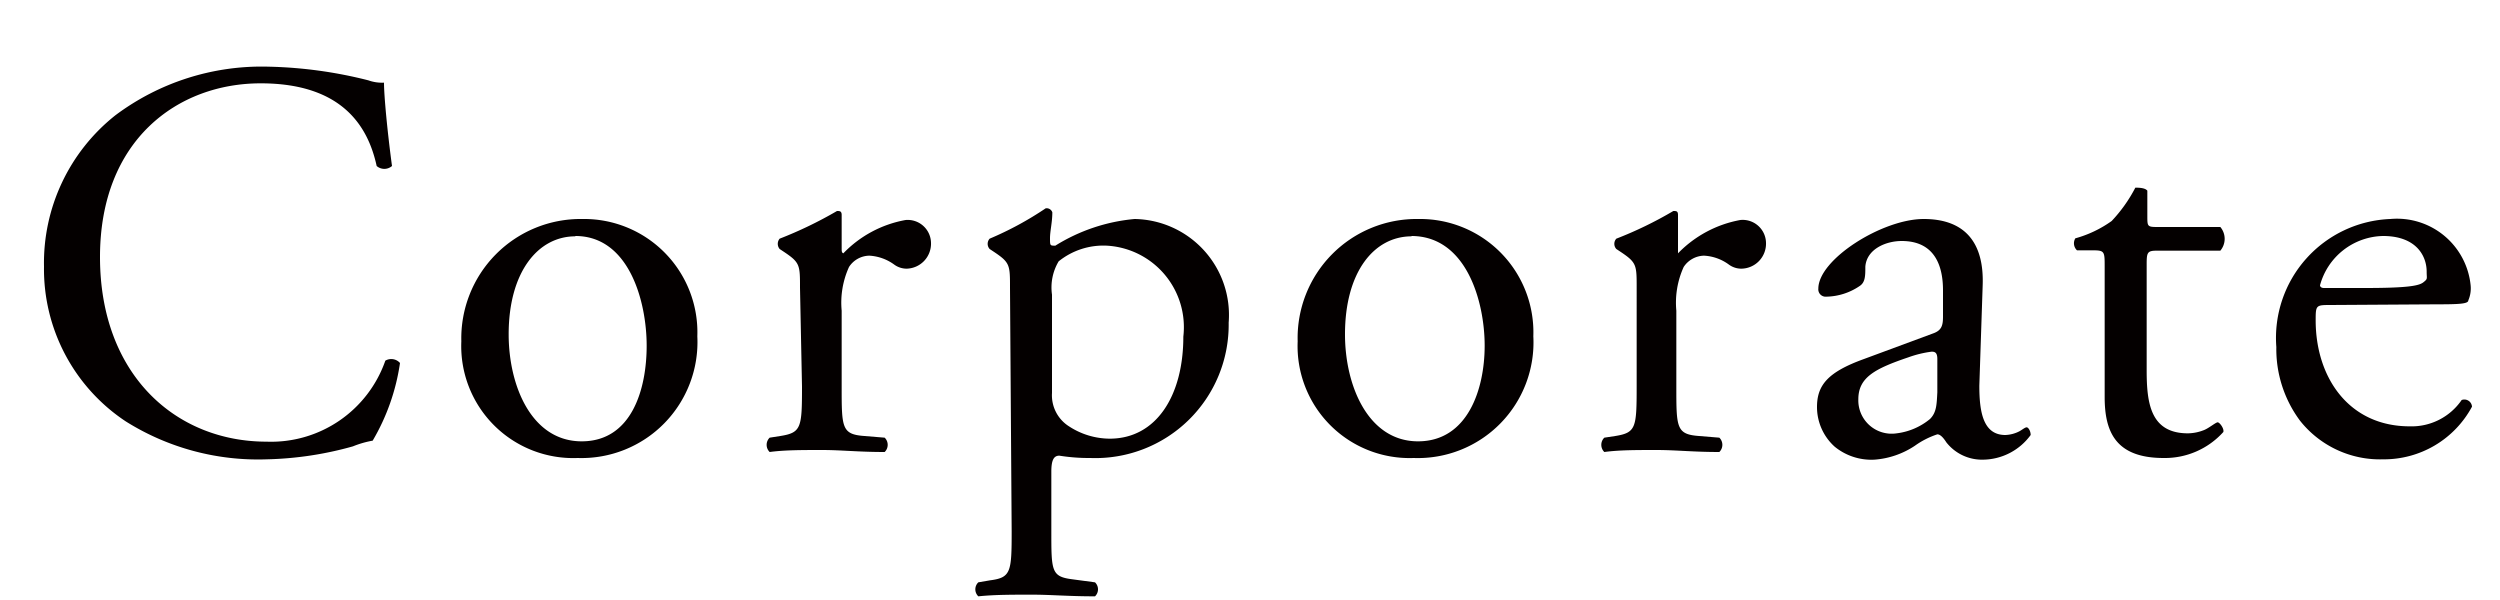
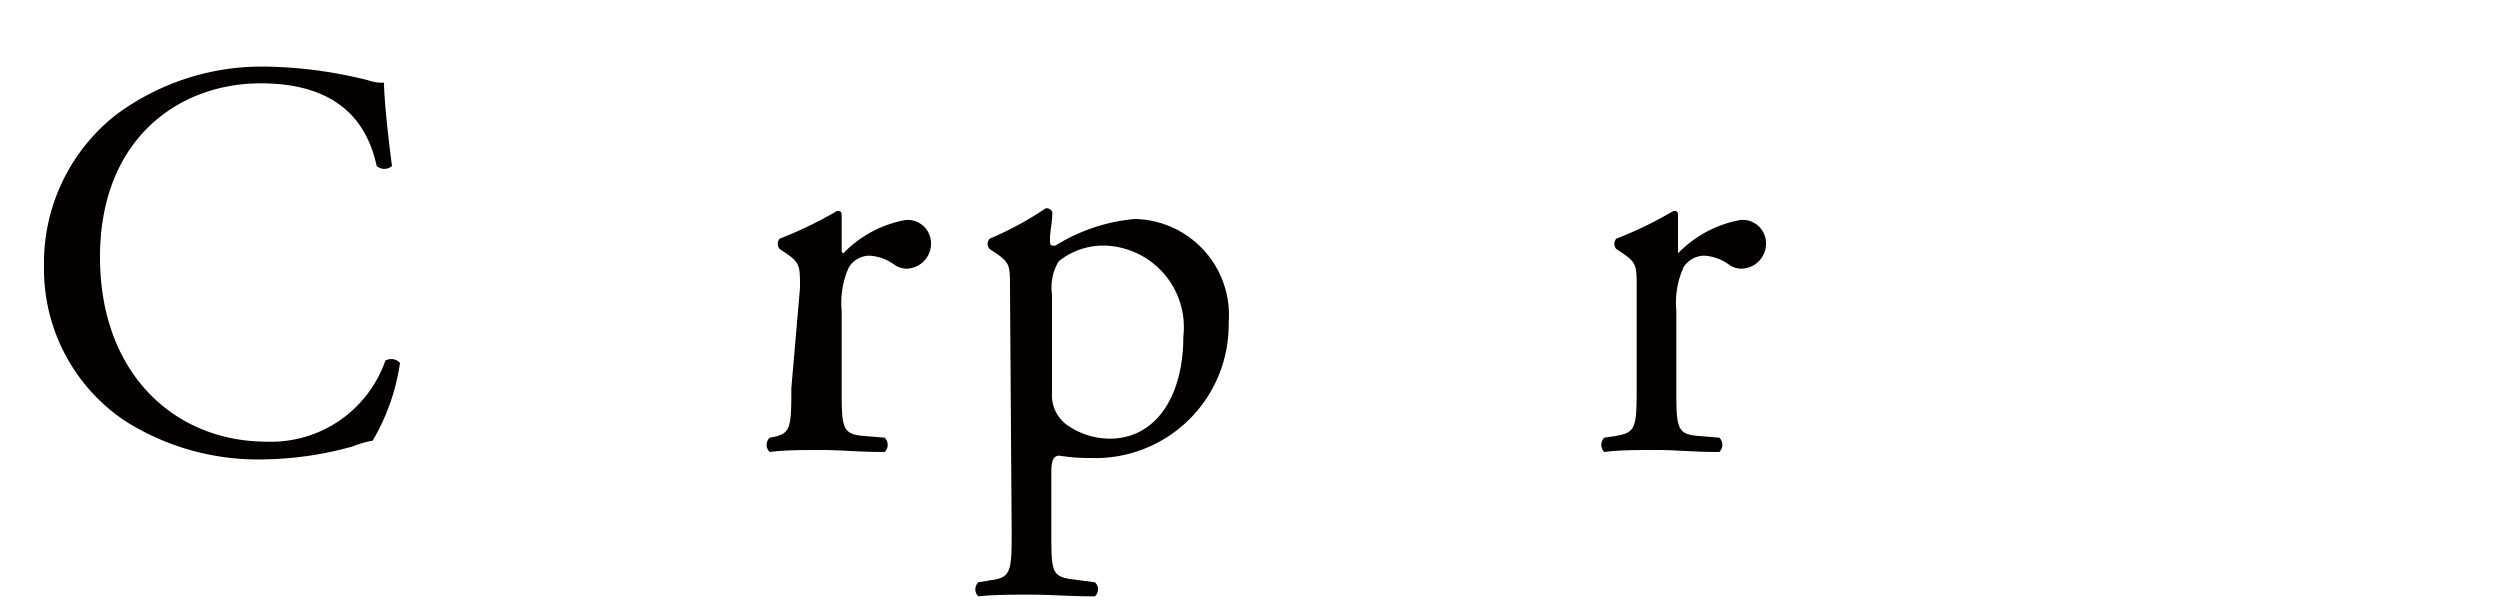
<svg xmlns="http://www.w3.org/2000/svg" id="レイヤー_1" data-name="レイヤー 1" width="75" height="18" viewBox="0 0 75 18">
  <defs>
    <style>.cls-1{fill:none;}.cls-2{fill:#040000;}</style>
  </defs>
  <rect id="_スライス_" data-name="&lt;スライス&gt;" class="cls-1" x="0.13" y="0.05" width="63" height="16" />
  <path class="cls-2" d="M3.46,3.46A7.32,7.32,0,0,1,8.05,2a13.25,13.25,0,0,1,3,.41,1.22,1.22,0,0,0,.47.07c0,.39.1,1.46.24,2.5a.35.35,0,0,1-.46,0c-.25-1.15-1-2.48-3.48-2.48S3,4.19,3,7.71s2.26,5.54,5,5.54a3.63,3.63,0,0,0,3.56-2.43.35.35,0,0,1,.44.07,6.39,6.39,0,0,1-.82,2.33,2.87,2.87,0,0,0-.59.17A10.35,10.35,0,0,1,8,13.78a7.46,7.46,0,0,1-4.23-1.14A5.48,5.48,0,0,1,1.32,8,5.65,5.65,0,0,1,3.46,3.46Z" />
-   <path class="cls-2" d="M20.92,10.09a3.48,3.48,0,0,1-3.59,3.65,3.36,3.36,0,0,1-3.49-3.5,3.58,3.58,0,0,1,3.63-3.67A3.4,3.4,0,0,1,20.92,10.09Zm-3.66-3c-1.12,0-2,1.07-2,2.94,0,1.55.69,3.21,2.19,3.21s1.95-1.56,1.95-2.87S18.88,7.08,17.26,7.08Z" />
-   <path class="cls-2" d="M24,8.63c0-.67,0-.75-.46-1.06l-.15-.1a.24.24,0,0,1,0-.31,12.2,12.2,0,0,0,1.72-.83c.08,0,.14,0,.14.12v1c0,.08,0,.13.05.15a3.43,3.43,0,0,1,1.87-1,.7.7,0,0,1,.76.68.75.75,0,0,1-.73.78.63.63,0,0,1-.37-.12,1.4,1.4,0,0,0-.75-.27.74.74,0,0,0-.61.34,2.59,2.59,0,0,0-.22,1.31V11.6c0,1.23,0,1.43.68,1.48l.61.05a.3.3,0,0,1,0,.43c-.8,0-1.29-.06-1.88-.06s-1.13,0-1.57.06a.3.3,0,0,1,0-.43l.32-.05c.63-.1.65-.25.65-1.48Z" />
+   <path class="cls-2" d="M24,8.63c0-.67,0-.75-.46-1.06l-.15-.1a.24.24,0,0,1,0-.31,12.2,12.2,0,0,0,1.72-.83c.08,0,.14,0,.14.12v1c0,.08,0,.13.05.15a3.43,3.43,0,0,1,1.87-1,.7.7,0,0,1,.76.68.75.75,0,0,1-.73.78.63.63,0,0,1-.37-.12,1.4,1.4,0,0,0-.75-.27.74.74,0,0,0-.61.34,2.59,2.59,0,0,0-.22,1.31V11.6c0,1.23,0,1.43.68,1.48l.61.05a.3.3,0,0,1,0,.43c-.8,0-1.29-.06-1.88-.06s-1.13,0-1.57.06a.3.3,0,0,1,0-.43c.63-.1.65-.25.65-1.48Z" />
  <path class="cls-2" d="M30.3,8.63c0-.67,0-.75-.46-1.06l-.15-.1a.23.23,0,0,1,0-.31,9.9,9.9,0,0,0,1.68-.91.18.18,0,0,1,.2.12c0,.3-.07.56-.07.78s0,.22.16.22a5.41,5.41,0,0,1,2.38-.8,2.88,2.88,0,0,1,2.82,3.11,4,4,0,0,1-4.15,4.06,5.6,5.6,0,0,1-.93-.07c-.16,0-.24.12-.24.48v1.79c0,1.2,0,1.36.64,1.44l.67.09a.29.29,0,0,1,0,.42c-.81,0-1.31-.05-1.9-.05s-1.12,0-1.6.05a.29.29,0,0,1,0-.42l.35-.06c.63-.08.65-.25.65-1.47Zm1.26,3.16a1.1,1.1,0,0,0,.51,1,2.25,2.25,0,0,0,1.22.37c1.4,0,2.21-1.29,2.21-3.06a2.45,2.45,0,0,0-2.29-2.73,2.14,2.14,0,0,0-1.45.47,1.53,1.53,0,0,0-.2,1Z" />
-   <path class="cls-2" d="M46,10.09a3.47,3.47,0,0,1-3.59,3.65,3.36,3.36,0,0,1-3.48-3.5,3.57,3.57,0,0,1,3.62-3.67A3.4,3.4,0,0,1,46,10.09Zm-3.65-3c-1.13,0-2,1.07-2,2.94,0,1.55.7,3.21,2.19,3.21s2-1.56,2-2.87S44,7.08,42.34,7.08Z" />
  <path class="cls-2" d="M49.1,8.63c0-.67,0-.75-.46-1.06l-.15-.1a.23.23,0,0,1,0-.31,11.6,11.6,0,0,0,1.71-.83c.09,0,.14,0,.14.12v1c0,.08,0,.13,0,.15a3.47,3.47,0,0,1,1.87-1,.7.7,0,0,1,.77.68.75.75,0,0,1-.74.78.63.63,0,0,1-.37-.12,1.38,1.38,0,0,0-.75-.27.75.75,0,0,0-.61.34,2.59,2.59,0,0,0-.22,1.31V11.6c0,1.23,0,1.43.68,1.48l.61.05a.3.3,0,0,1,0,.43c-.8,0-1.29-.06-1.89-.06s-1.12,0-1.56.06a.3.3,0,0,1,0-.43l.33-.05c.62-.1.64-.25.64-1.48Z" />
-   <path class="cls-2" d="M58,10c.25-.09.29-.24.29-.5V8.71c0-.63-.18-1.48-1.24-1.48-.47,0-1.05.24-1.09.77,0,.27,0,.47-.17.58a1.83,1.83,0,0,1-1,.32.22.22,0,0,1-.24-.24c0-.88,1.92-2.09,3.16-2.09s1.82.71,1.77,2l-.1,3c0,.78.11,1.48.78,1.48a1,1,0,0,0,.42-.11c.09-.05.17-.12.22-.12s.12.11.12.23a1.79,1.79,0,0,1-1.43.74,1.36,1.36,0,0,1-1.1-.52c-.07-.11-.17-.24-.27-.24a2.49,2.49,0,0,0-.67.34,2.51,2.51,0,0,1-1.22.42,1.74,1.74,0,0,1-1.19-.39,1.6,1.6,0,0,1-.53-1.19c0-.66.33-1.05,1.41-1.44ZM56.9,13a1.94,1.94,0,0,0,1-.43c.2-.2.2-.44.22-.8l0-1c0-.19-.07-.22-.17-.22a3.29,3.29,0,0,0-.7.17c-1,.34-1.5.6-1.5,1.26A1,1,0,0,0,56.9,13Z" />
-   <path class="cls-2" d="M64.71,7.52c-.29,0-.31.05-.31.41v3.18c0,1,.12,1.89,1.24,1.89a1.34,1.34,0,0,0,.46-.09c.15-.05.37-.24.43-.24s.2.19.17.29a2.36,2.36,0,0,1-1.79.78c-1.46,0-1.77-.81-1.77-1.83V8c0-.45,0-.49-.35-.49h-.48a.29.29,0,0,1-.05-.36,3.44,3.44,0,0,0,1.09-.52,4.4,4.4,0,0,0,.71-1c.09,0,.29,0,.36.09v.76c0,.31,0,.33.3.33h1.89a.55.55,0,0,1,0,.71Z" />
-   <path class="cls-2" d="M69.93,9.15c-.45,0-.46,0-.46.46,0,1.72,1,3.18,2.82,3.18A1.82,1.82,0,0,0,73.85,12a.23.23,0,0,1,.31.2,3,3,0,0,1-2.67,1.58A3.06,3.06,0,0,1,69,12.62a3.6,3.6,0,0,1-.71-2.21,3.57,3.57,0,0,1,3.42-3.84,2.22,2.22,0,0,1,2.41,2,.91.91,0,0,1-.07.44c0,.11-.29.12-1,.12Zm1-.51c1.26,0,1.63-.06,1.77-.17s.1-.1.1-.32c0-.48-.32-1.07-1.31-1.07a2,2,0,0,0-1.89,1.48s0,.08.12.08Z" />
</svg>